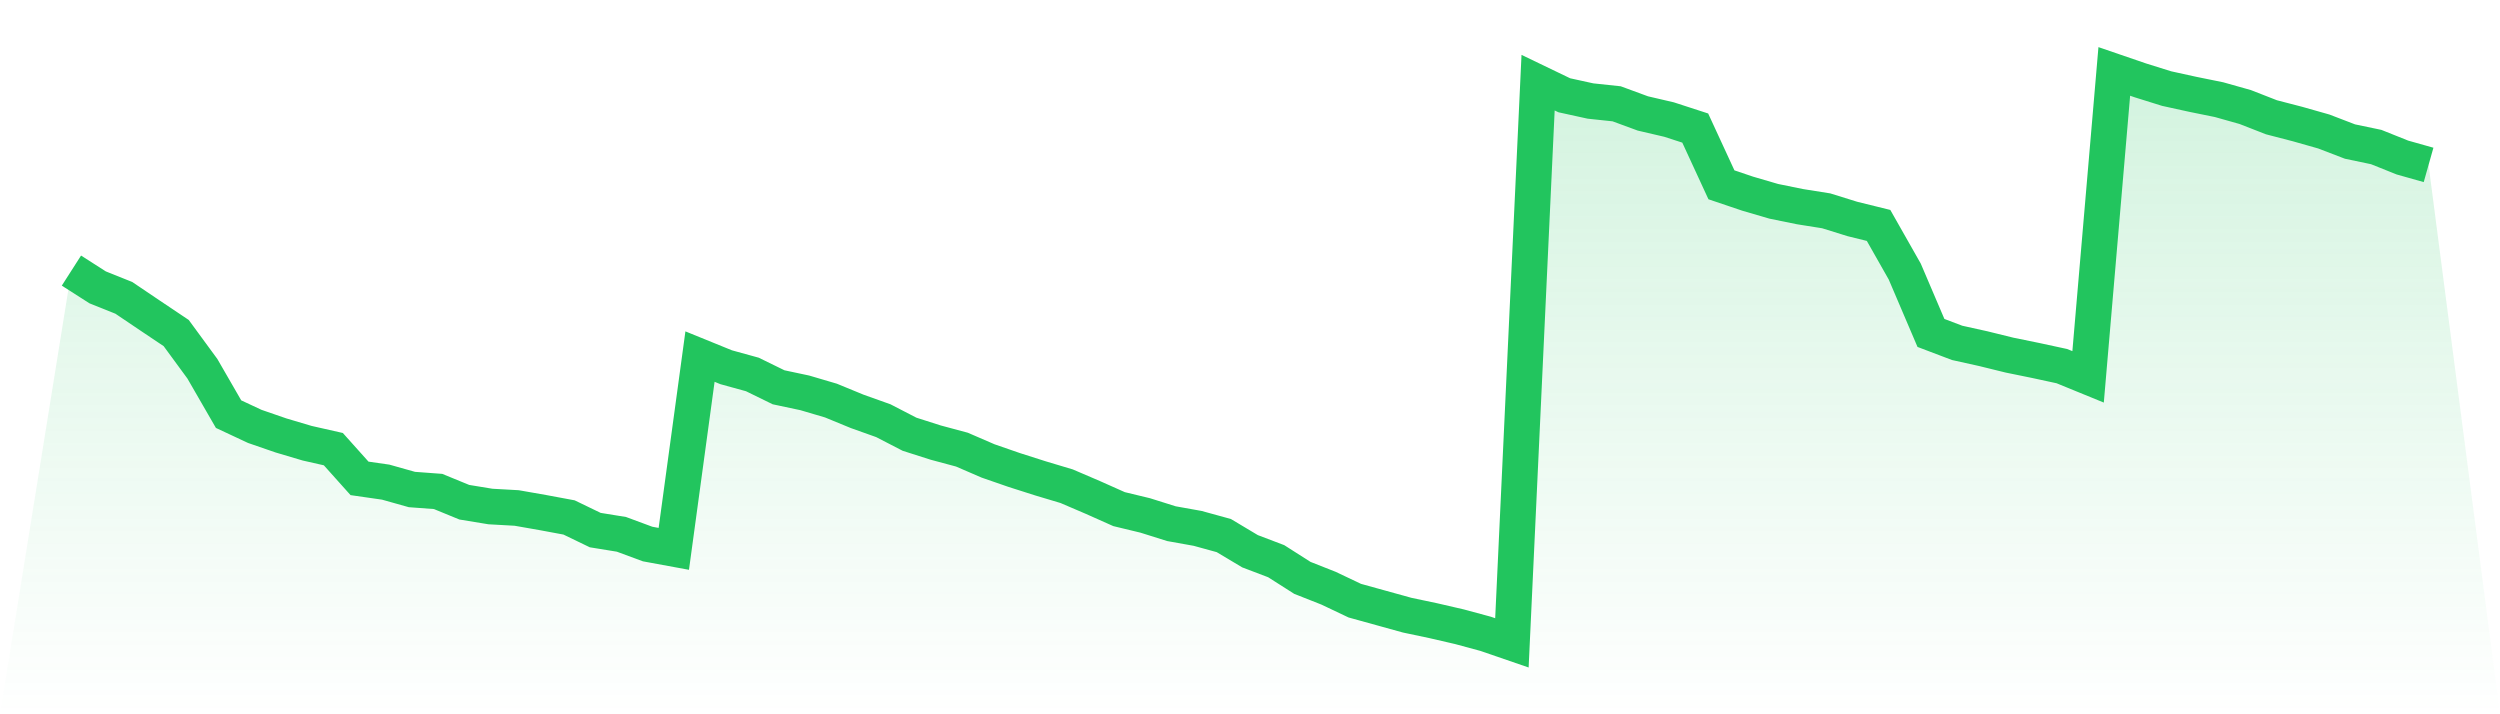
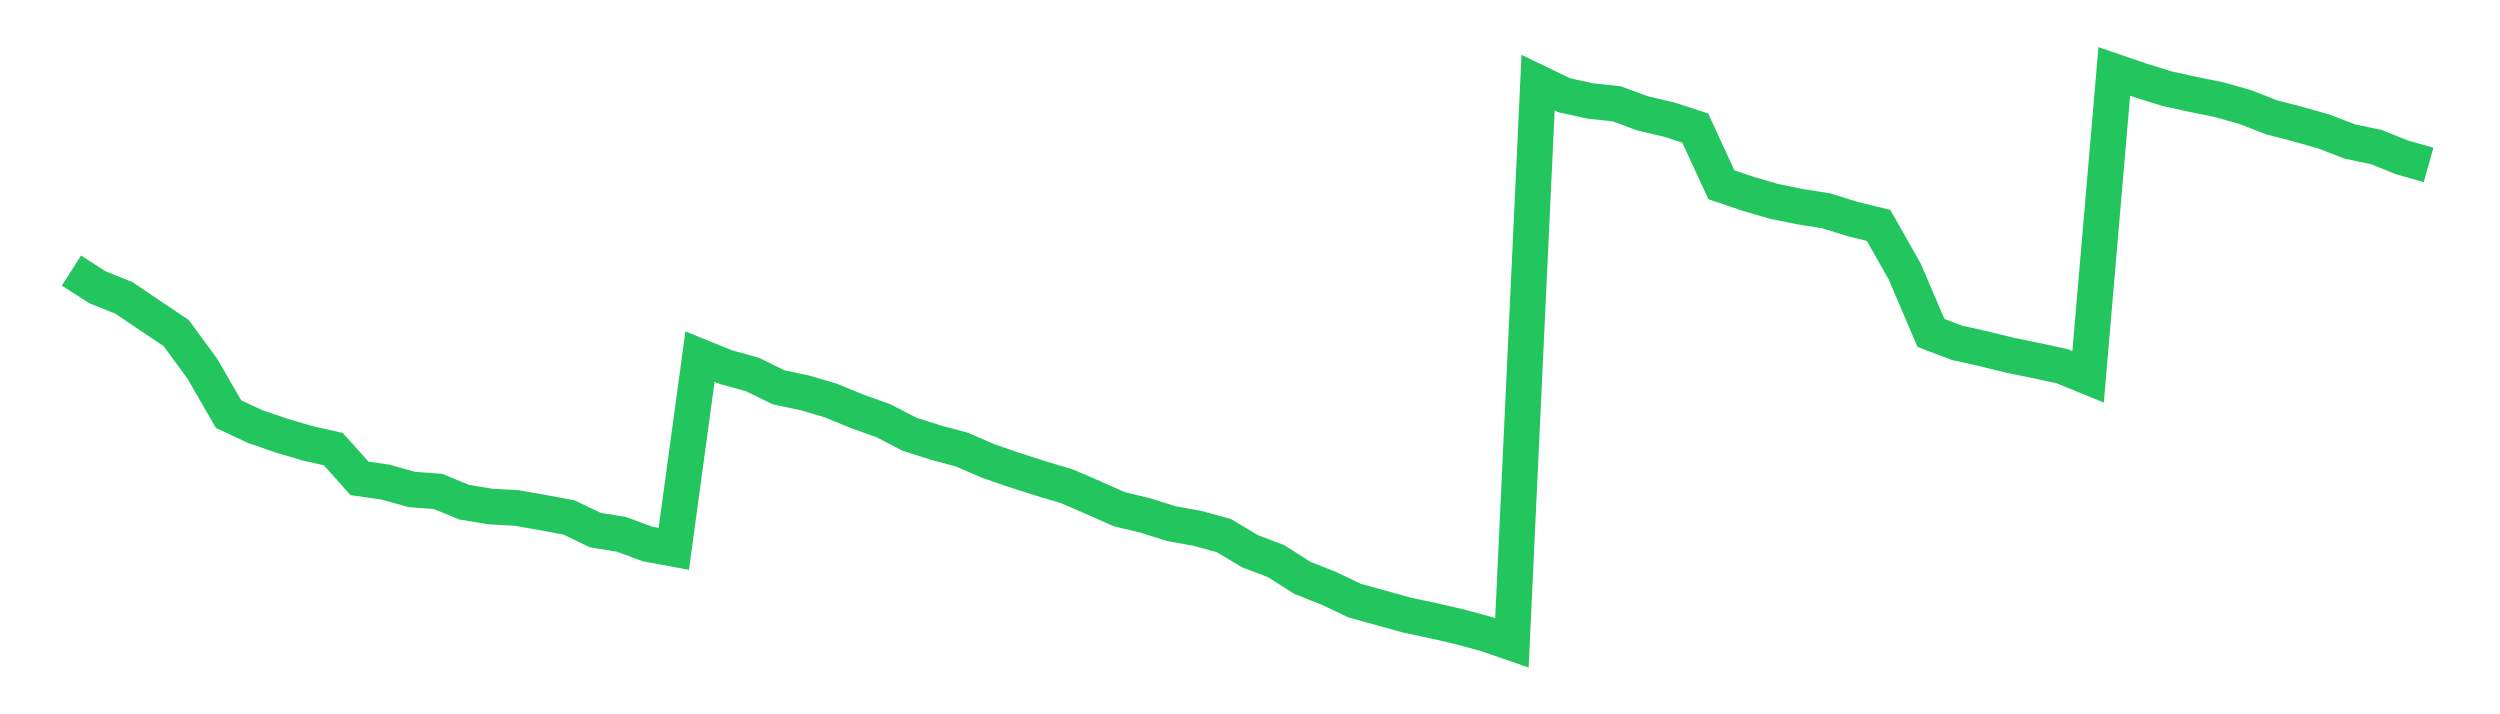
<svg xmlns="http://www.w3.org/2000/svg" viewBox="0 0 140 40">
  <defs>
    <linearGradient id="gradient" x1="0" x2="0" y1="0" y2="1">
      <stop offset="0%" stop-color="#22c55e" stop-opacity="0.2" />
      <stop offset="100%" stop-color="#22c55e" stop-opacity="0" />
    </linearGradient>
  </defs>
-   <path d="M4,15.153 L4,15.153 L5.467,16.092 L6.933,16.679 L8.4,17.668 L9.867,18.651 L11.333,20.65 L12.8,23.192 L14.267,23.878 L15.733,24.384 L17.2,24.82 L18.667,25.152 L20.133,26.789 L21.6,27 L23.067,27.413 L24.533,27.522 L26,28.124 L27.467,28.365 L28.933,28.447 L30.4,28.704 L31.867,28.977 L33.333,29.685 L34.8,29.923 L36.267,30.466 L37.733,30.736 L39.2,19.969 L40.667,20.566 L42.133,20.97 L43.6,21.688 L45.067,22 L46.533,22.432 L48,23.036 L49.467,23.559 L50.933,24.317 L52.4,24.785 L53.867,25.179 L55.333,25.813 L56.8,26.321 L58.267,26.789 L59.733,27.228 L61.2,27.857 L62.667,28.511 L64.133,28.865 L65.6,29.326 L67.067,29.589 L68.533,29.992 L70,30.869 L71.467,31.427 L72.933,32.361 L74.4,32.94 L75.867,33.637 L77.333,34.043 L78.8,34.449 L80.267,34.759 L81.733,35.098 L83.2,35.495 L84.667,36 L86.133,4.629 L87.6,5.335 L89.067,5.657 L90.533,5.813 L92,6.353 L93.467,6.695 L94.933,7.171 L96.4,10.349 L97.867,10.845 L99.333,11.274 L100.8,11.573 L102.267,11.806 L103.733,12.262 L105.2,12.624 L106.667,15.21 L108.133,18.644 L109.6,19.201 L111.067,19.526 L112.533,19.887 L114,20.187 L115.467,20.504 L116.933,21.104 L118.4,4 L119.867,4.503 L121.333,4.961 L122.8,5.283 L124.267,5.581 L125.733,5.994 L127.2,6.567 L128.667,6.948 L130.133,7.364 L131.6,7.927 L133.067,8.234 L134.533,8.821 L136,9.235 L140,40 L0,40 z" fill="url(#gradient)" />
  <path d="M4,15.153 L4,15.153 L5.467,16.092 L6.933,16.679 L8.4,17.668 L9.867,18.651 L11.333,20.65 L12.8,23.192 L14.267,23.878 L15.733,24.384 L17.2,24.82 L18.667,25.152 L20.133,26.789 L21.6,27 L23.067,27.413 L24.533,27.522 L26,28.124 L27.467,28.365 L28.933,28.447 L30.4,28.704 L31.867,28.977 L33.333,29.685 L34.8,29.923 L36.267,30.466 L37.733,30.736 L39.2,19.969 L40.667,20.566 L42.133,20.97 L43.6,21.688 L45.067,22 L46.533,22.432 L48,23.036 L49.467,23.559 L50.933,24.317 L52.4,24.785 L53.867,25.179 L55.333,25.813 L56.8,26.321 L58.267,26.789 L59.733,27.228 L61.2,27.857 L62.667,28.511 L64.133,28.865 L65.6,29.326 L67.067,29.589 L68.533,29.992 L70,30.869 L71.467,31.427 L72.933,32.361 L74.4,32.94 L75.867,33.637 L77.333,34.043 L78.8,34.449 L80.267,34.759 L81.733,35.098 L83.2,35.495 L84.667,36 L86.133,4.629 L87.6,5.335 L89.067,5.657 L90.533,5.813 L92,6.353 L93.467,6.695 L94.933,7.171 L96.4,10.349 L97.867,10.845 L99.333,11.274 L100.8,11.573 L102.267,11.806 L103.733,12.262 L105.2,12.624 L106.667,15.21 L108.133,18.644 L109.6,19.201 L111.067,19.526 L112.533,19.887 L114,20.187 L115.467,20.504 L116.933,21.104 L118.4,4 L119.867,4.503 L121.333,4.961 L122.8,5.283 L124.267,5.581 L125.733,5.994 L127.2,6.567 L128.667,6.948 L130.133,7.364 L131.6,7.927 L133.067,8.234 L134.533,8.821 L136,9.235" fill="none" stroke="#22c55e" stroke-width="2" />
</svg>